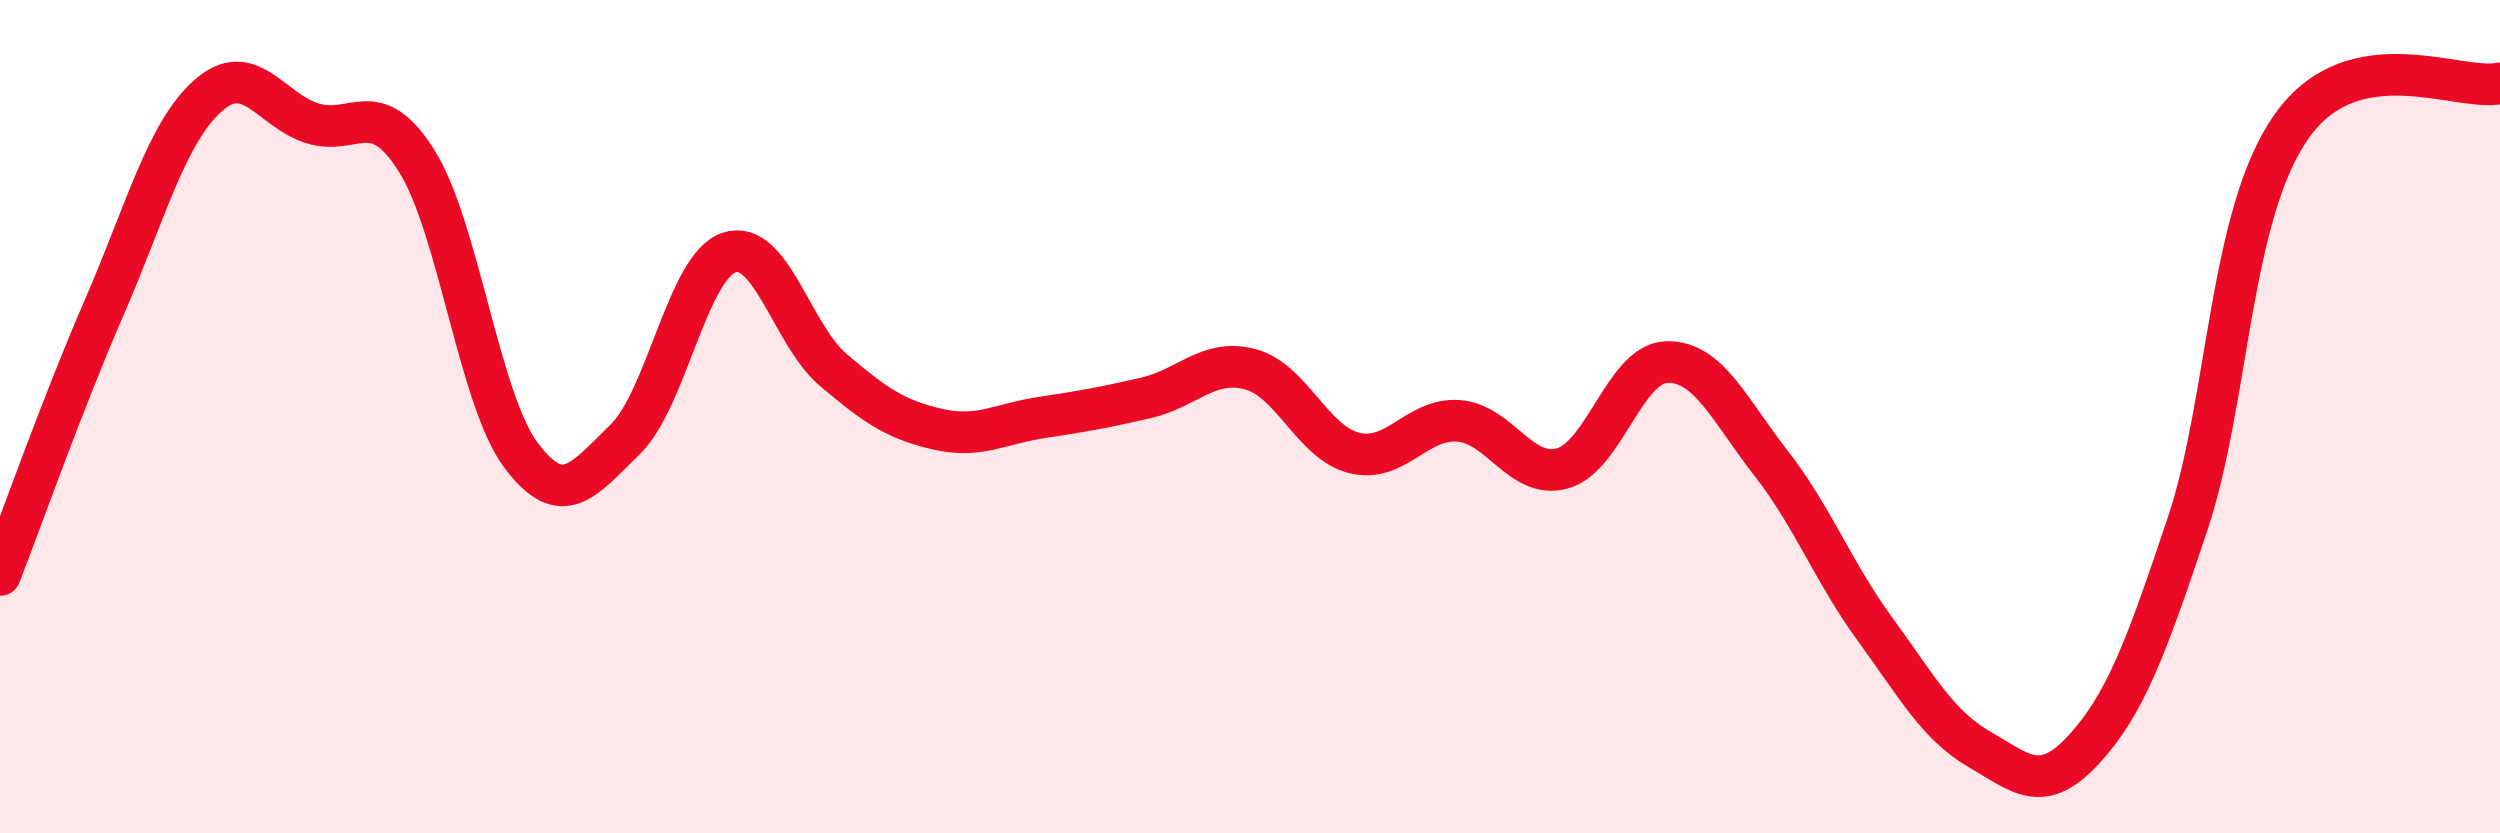
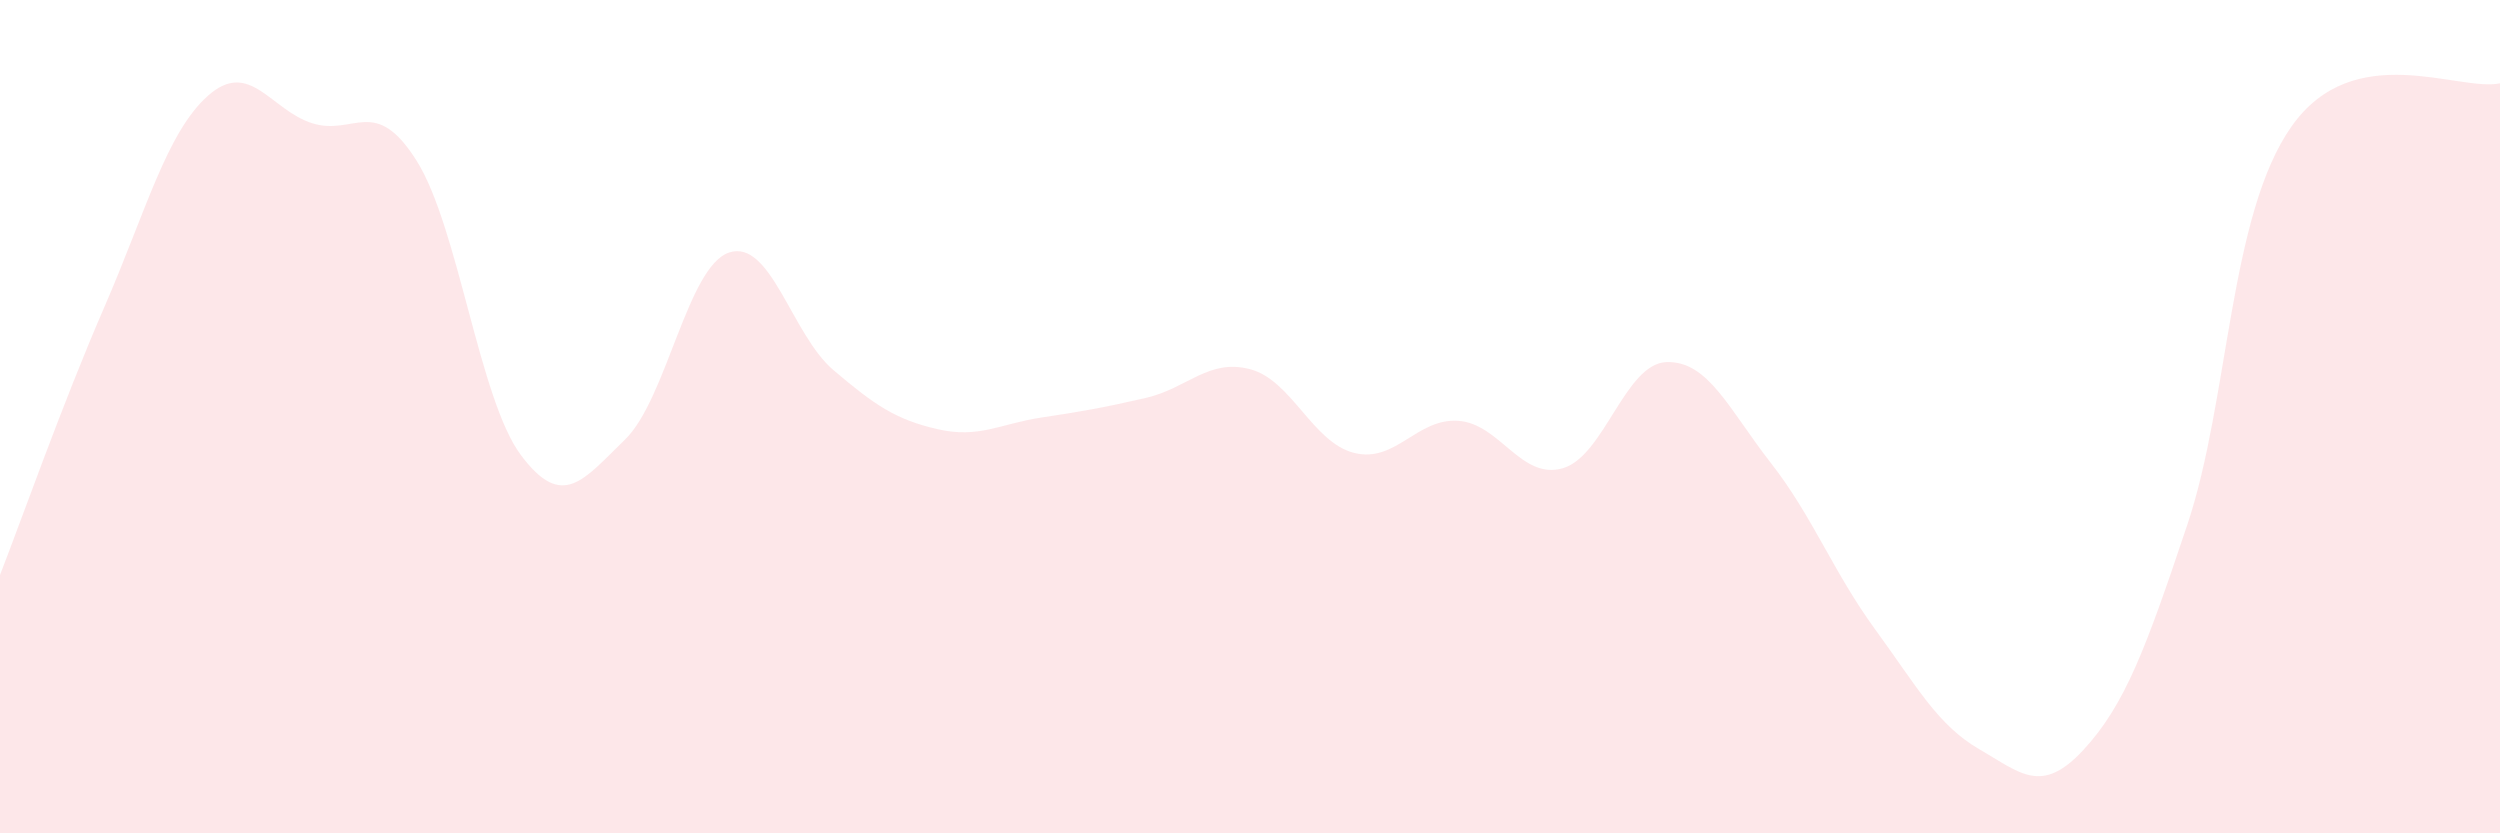
<svg xmlns="http://www.w3.org/2000/svg" width="60" height="20" viewBox="0 0 60 20">
  <path d="M 0,13.8 C 0.5,12.52 1.5,9.68 2.5,7.38 C 3.5,5.08 4,3.17 5,2.29 C 6,1.41 6.5,2.65 7.5,2.96 C 8.5,3.27 9,2.27 10,3.86 C 11,5.45 11.5,9.58 12.5,10.92 C 13.5,12.26 14,11.52 15,10.55 C 16,9.58 16.5,6.39 17.5,6.06 C 18.5,5.73 19,8.03 20,8.88 C 21,9.73 21.5,10.07 22.5,10.3 C 23.5,10.53 24,10.17 25,10.02 C 26,9.87 26.5,9.78 27.5,9.55 C 28.5,9.32 29,8.6 30,8.86 C 31,9.12 31.5,10.62 32.5,10.87 C 33.5,11.12 34,10.03 35,10.1 C 36,10.17 36.5,11.52 37.5,11.24 C 38.5,10.96 39,8.72 40,8.69 C 41,8.66 41.5,9.83 42.5,11.11 C 43.5,12.39 44,13.73 45,15.1 C 46,16.47 46.5,17.4 47.5,17.98 C 48.5,18.56 49,19.08 50,18 C 51,16.92 51.5,15.57 52.5,12.58 C 53.5,9.59 53.5,5.15 55,3.03 C 56.5,0.91 59,2.21 60,2L60 20L0 20Z" fill="#EB0A25" opacity="0.1" stroke-linecap="round" stroke-linejoin="round" />
-   <path d="M 0,13.8 C 0.5,12.52 1.5,9.68 2.5,7.38 C 3.5,5.08 4,3.17 5,2.29 C 6,1.41 6.5,2.65 7.5,2.96 C 8.5,3.27 9,2.27 10,3.86 C 11,5.45 11.5,9.58 12.5,10.92 C 13.5,12.26 14,11.52 15,10.55 C 16,9.58 16.5,6.39 17.5,6.06 C 18.5,5.73 19,8.03 20,8.88 C 21,9.73 21.5,10.07 22.5,10.3 C 23.5,10.53 24,10.17 25,10.02 C 26,9.87 26.5,9.78 27.5,9.55 C 28.5,9.32 29,8.6 30,8.86 C 31,9.12 31.5,10.62 32.5,10.87 C 33.5,11.12 34,10.03 35,10.1 C 36,10.17 36.5,11.52 37.5,11.24 C 38.5,10.96 39,8.72 40,8.69 C 41,8.66 41.5,9.83 42.5,11.11 C 43.5,12.39 44,13.73 45,15.1 C 46,16.47 46.5,17.4 47.5,17.98 C 48.5,18.56 49,19.08 50,18 C 51,16.92 51.5,15.57 52.5,12.58 C 53.5,9.59 53.5,5.15 55,3.03 C 56.5,0.91 59,2.21 60,2" stroke="#EB0A25" stroke-width="1" fill="none" stroke-linecap="round" stroke-linejoin="round" />
</svg>